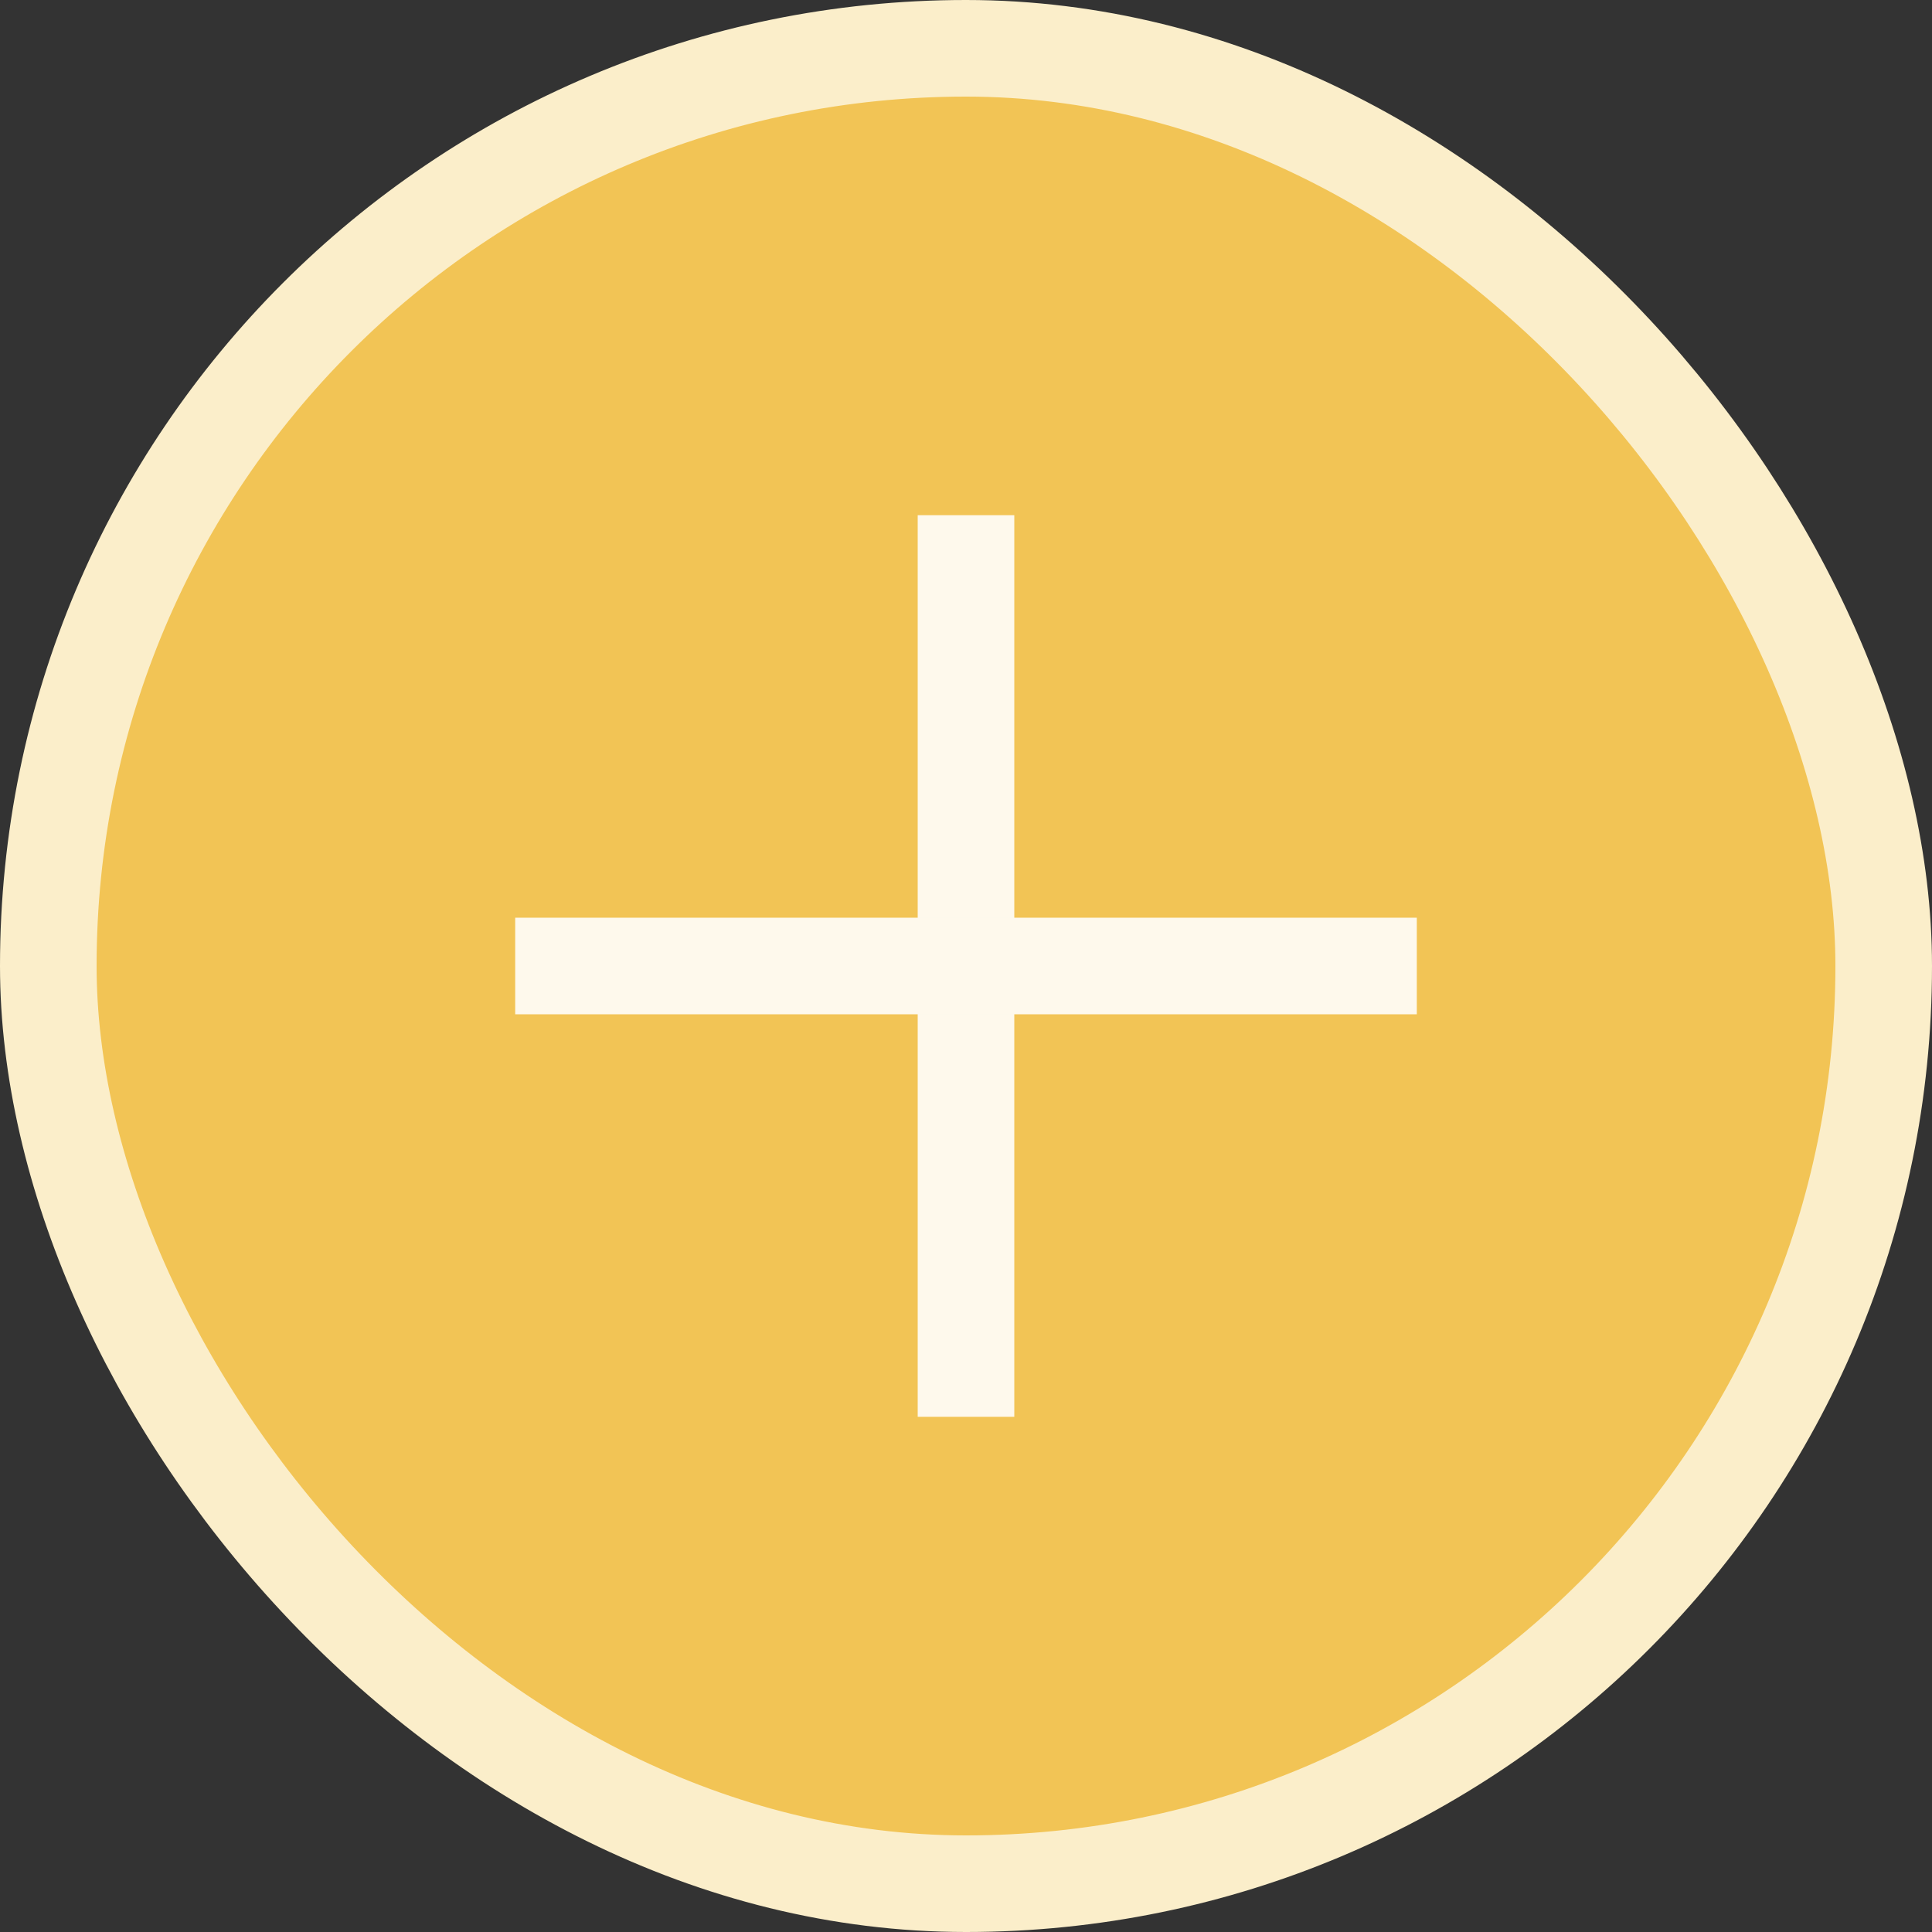
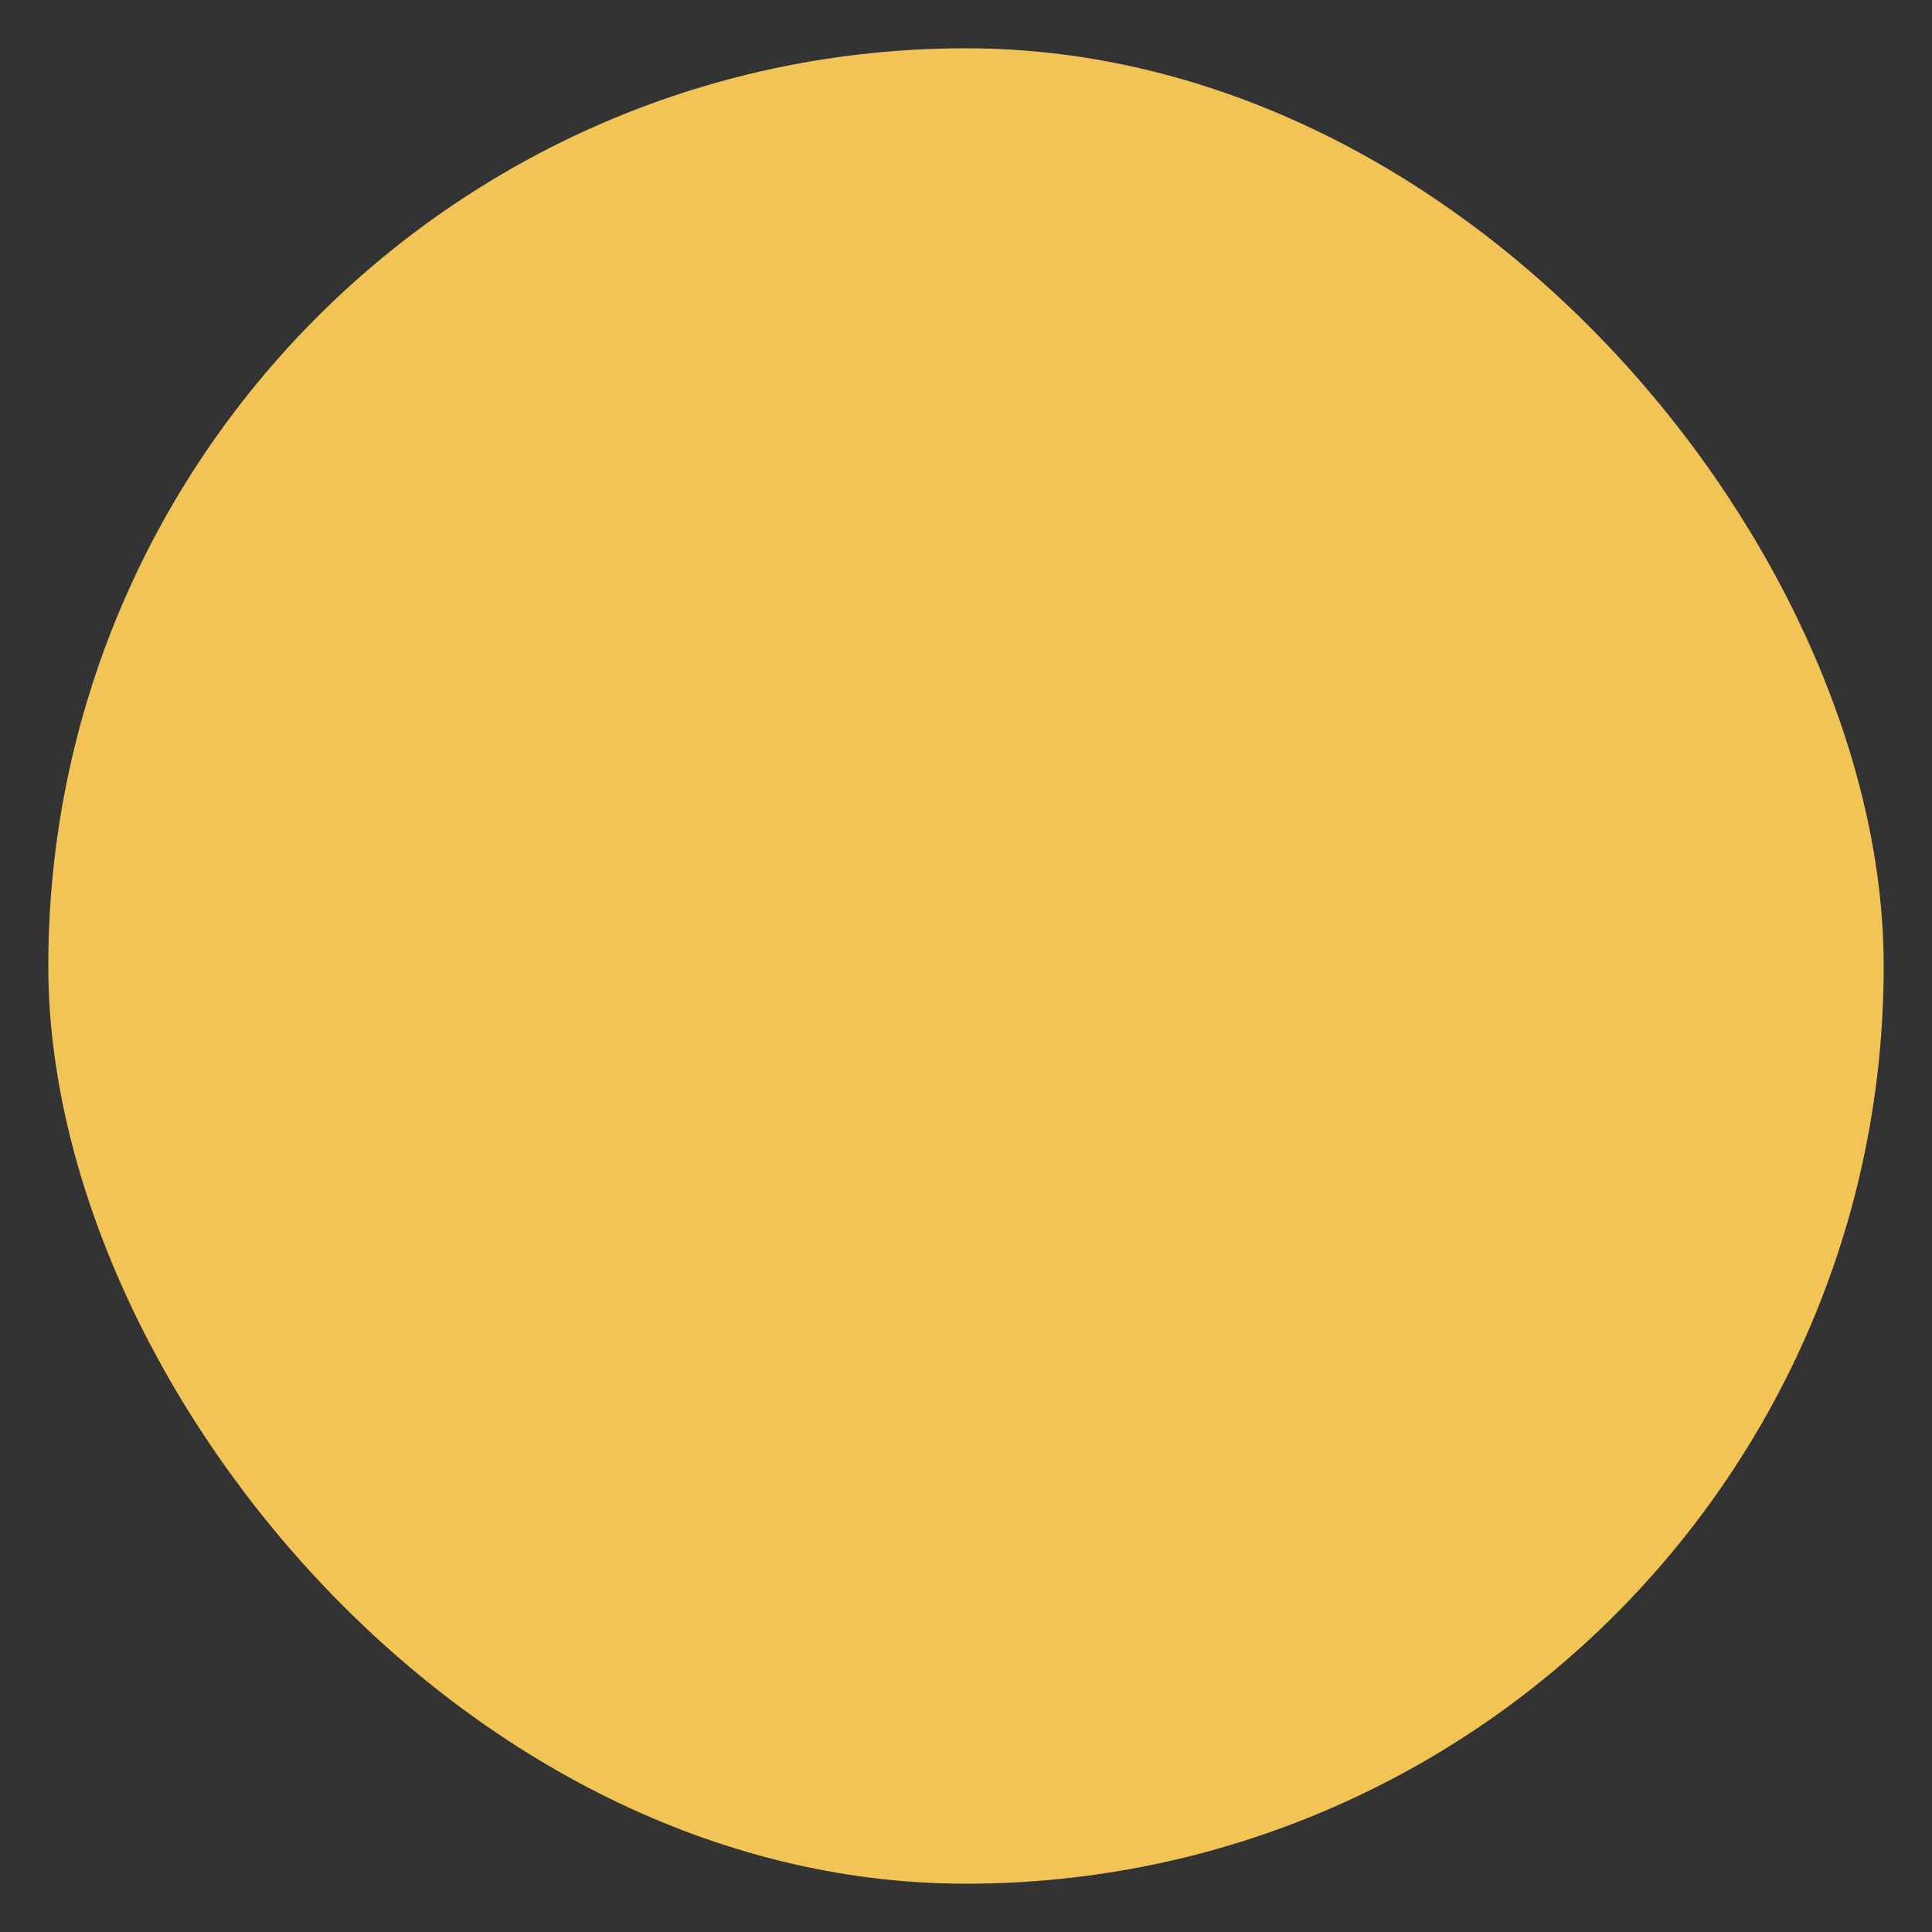
<svg xmlns="http://www.w3.org/2000/svg" width="60" height="60" viewBox="0 0 60 60" fill="none">
  <rect x="0" y="0" width="60" height="60" fill="#333333" stroke="none" />
  <rect x="1.5" y="1.5" width="57" height="57" rx="28.5" fill="#F2C455" />
-   <rect x="1.5" y="1.5" width="57" height="57" rx="28.5" stroke="#FBEECA" stroke-width="3" />
-   <path d="M30 16V44" stroke="#FEF9EC" stroke-width="3" />
-   <path d="M44 30L16 30" stroke="#FEF9EC" stroke-width="3" />
</svg>